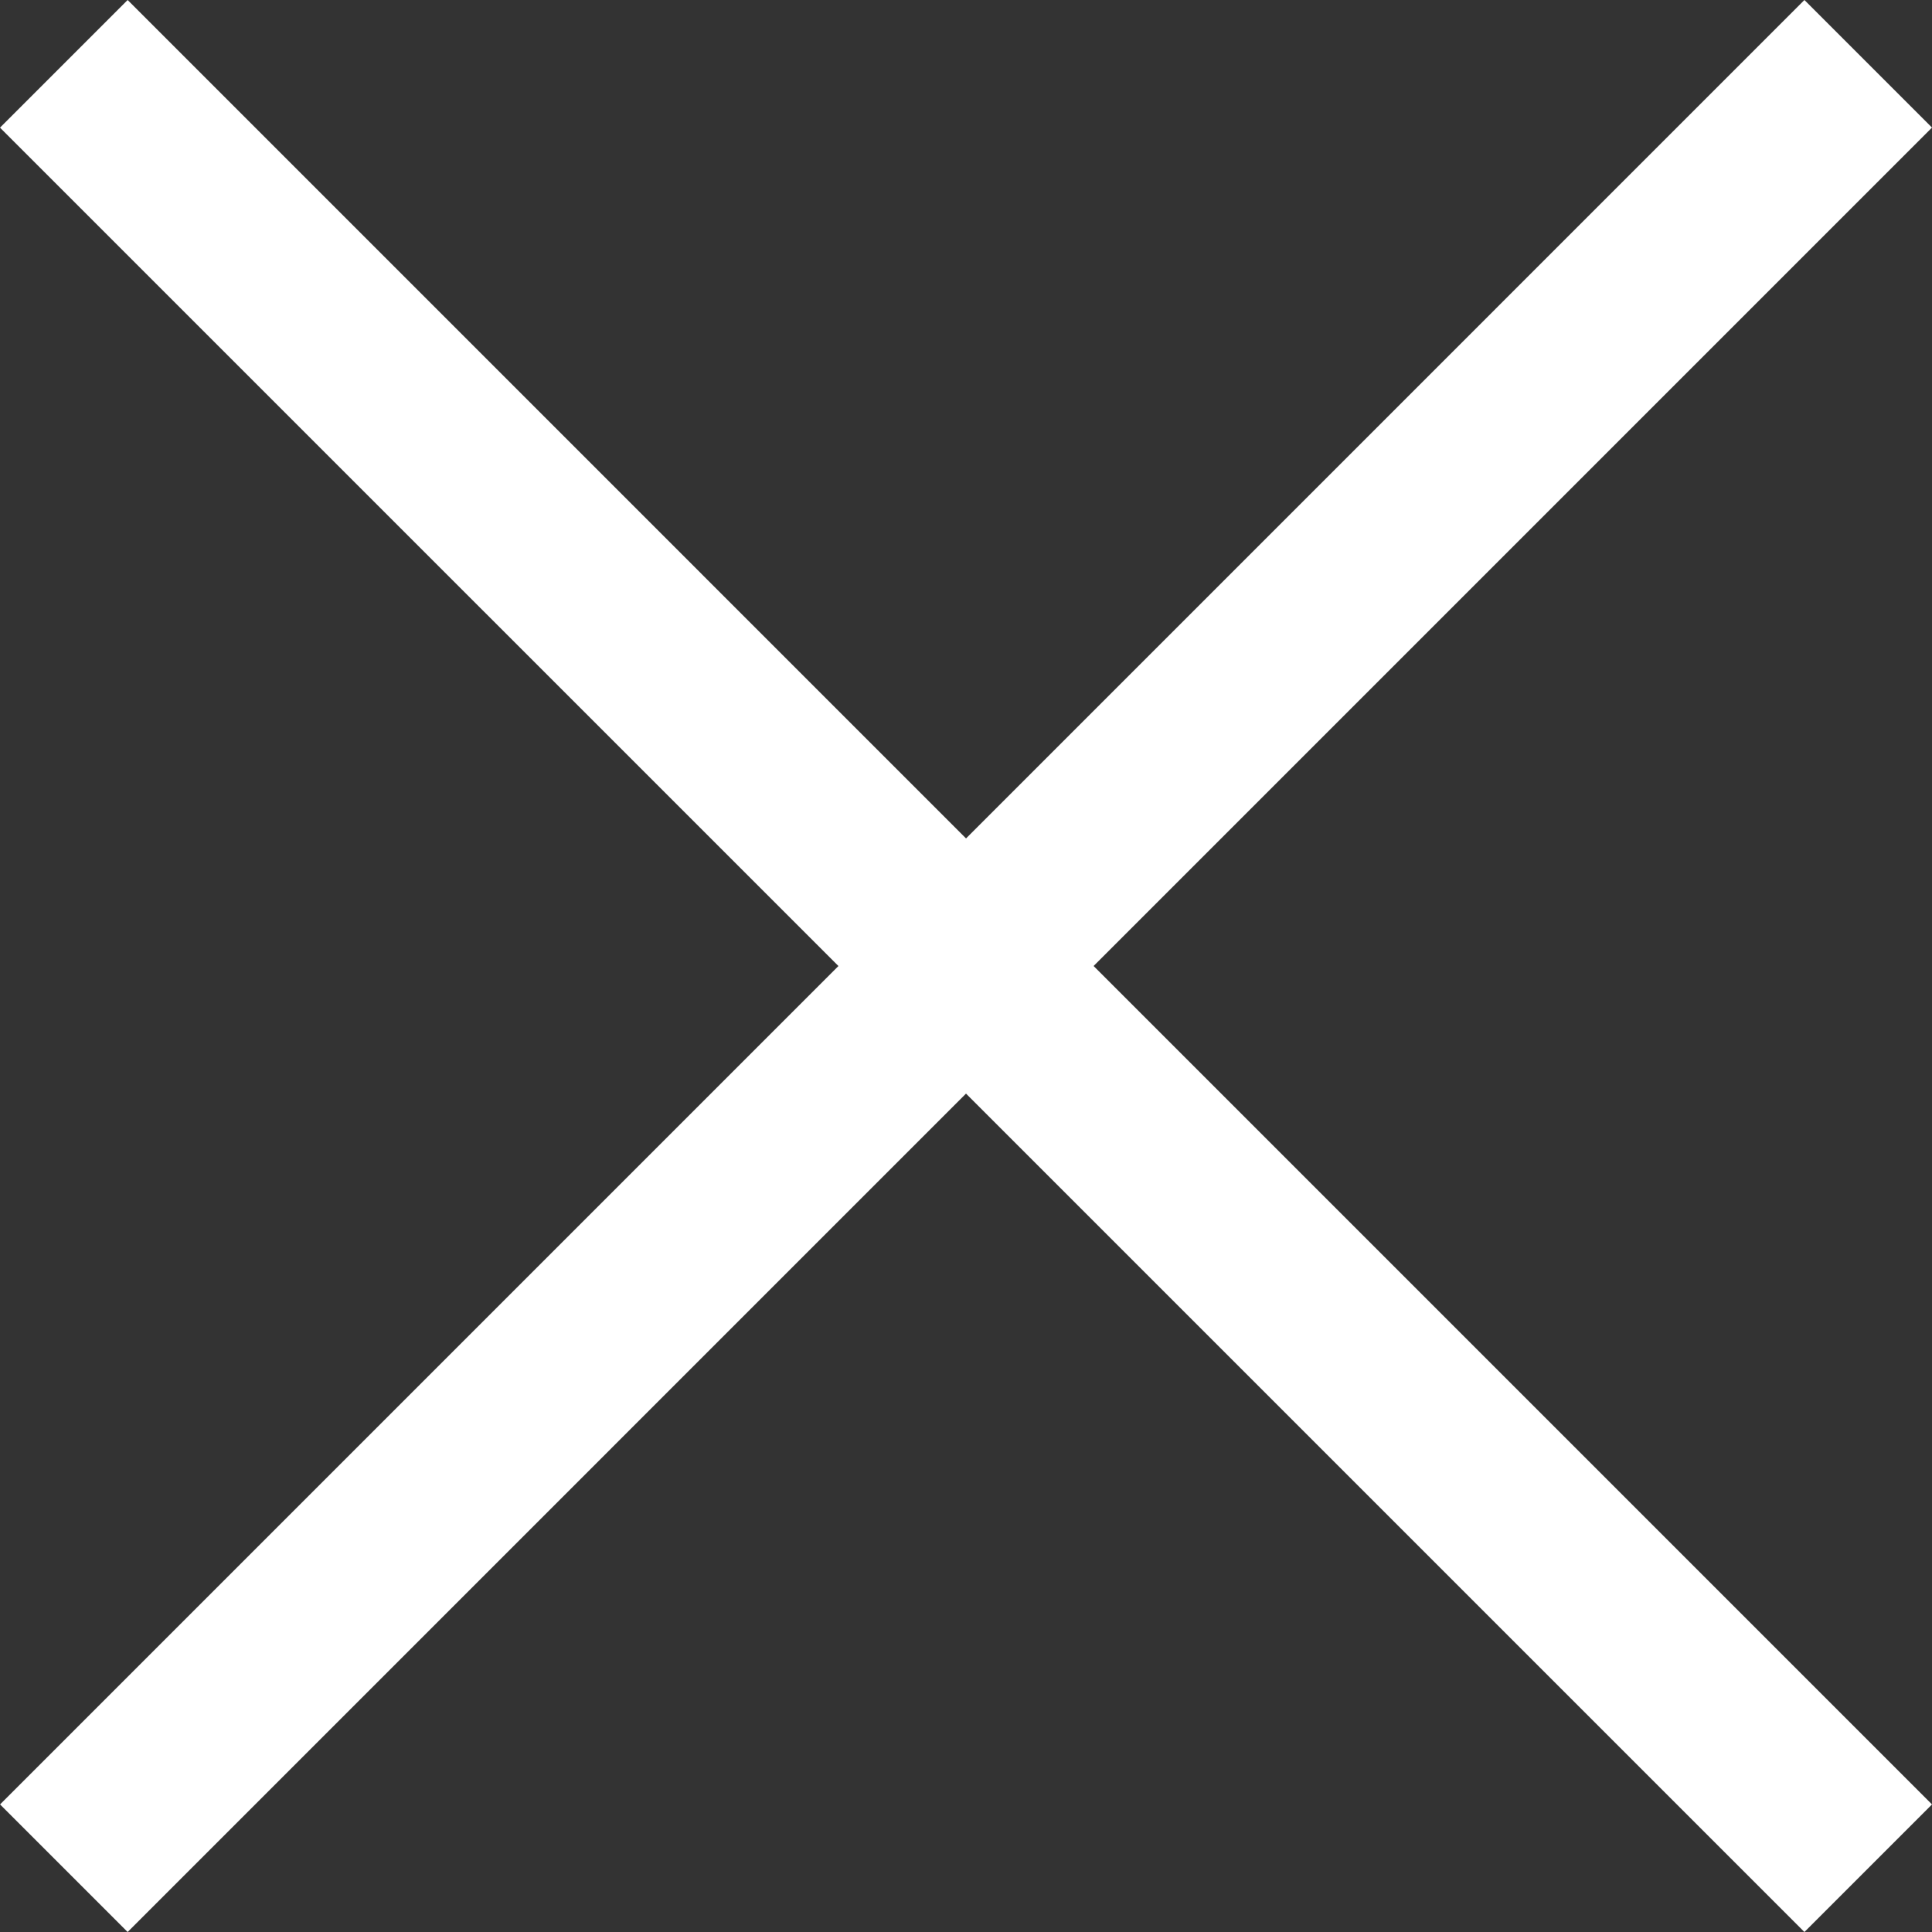
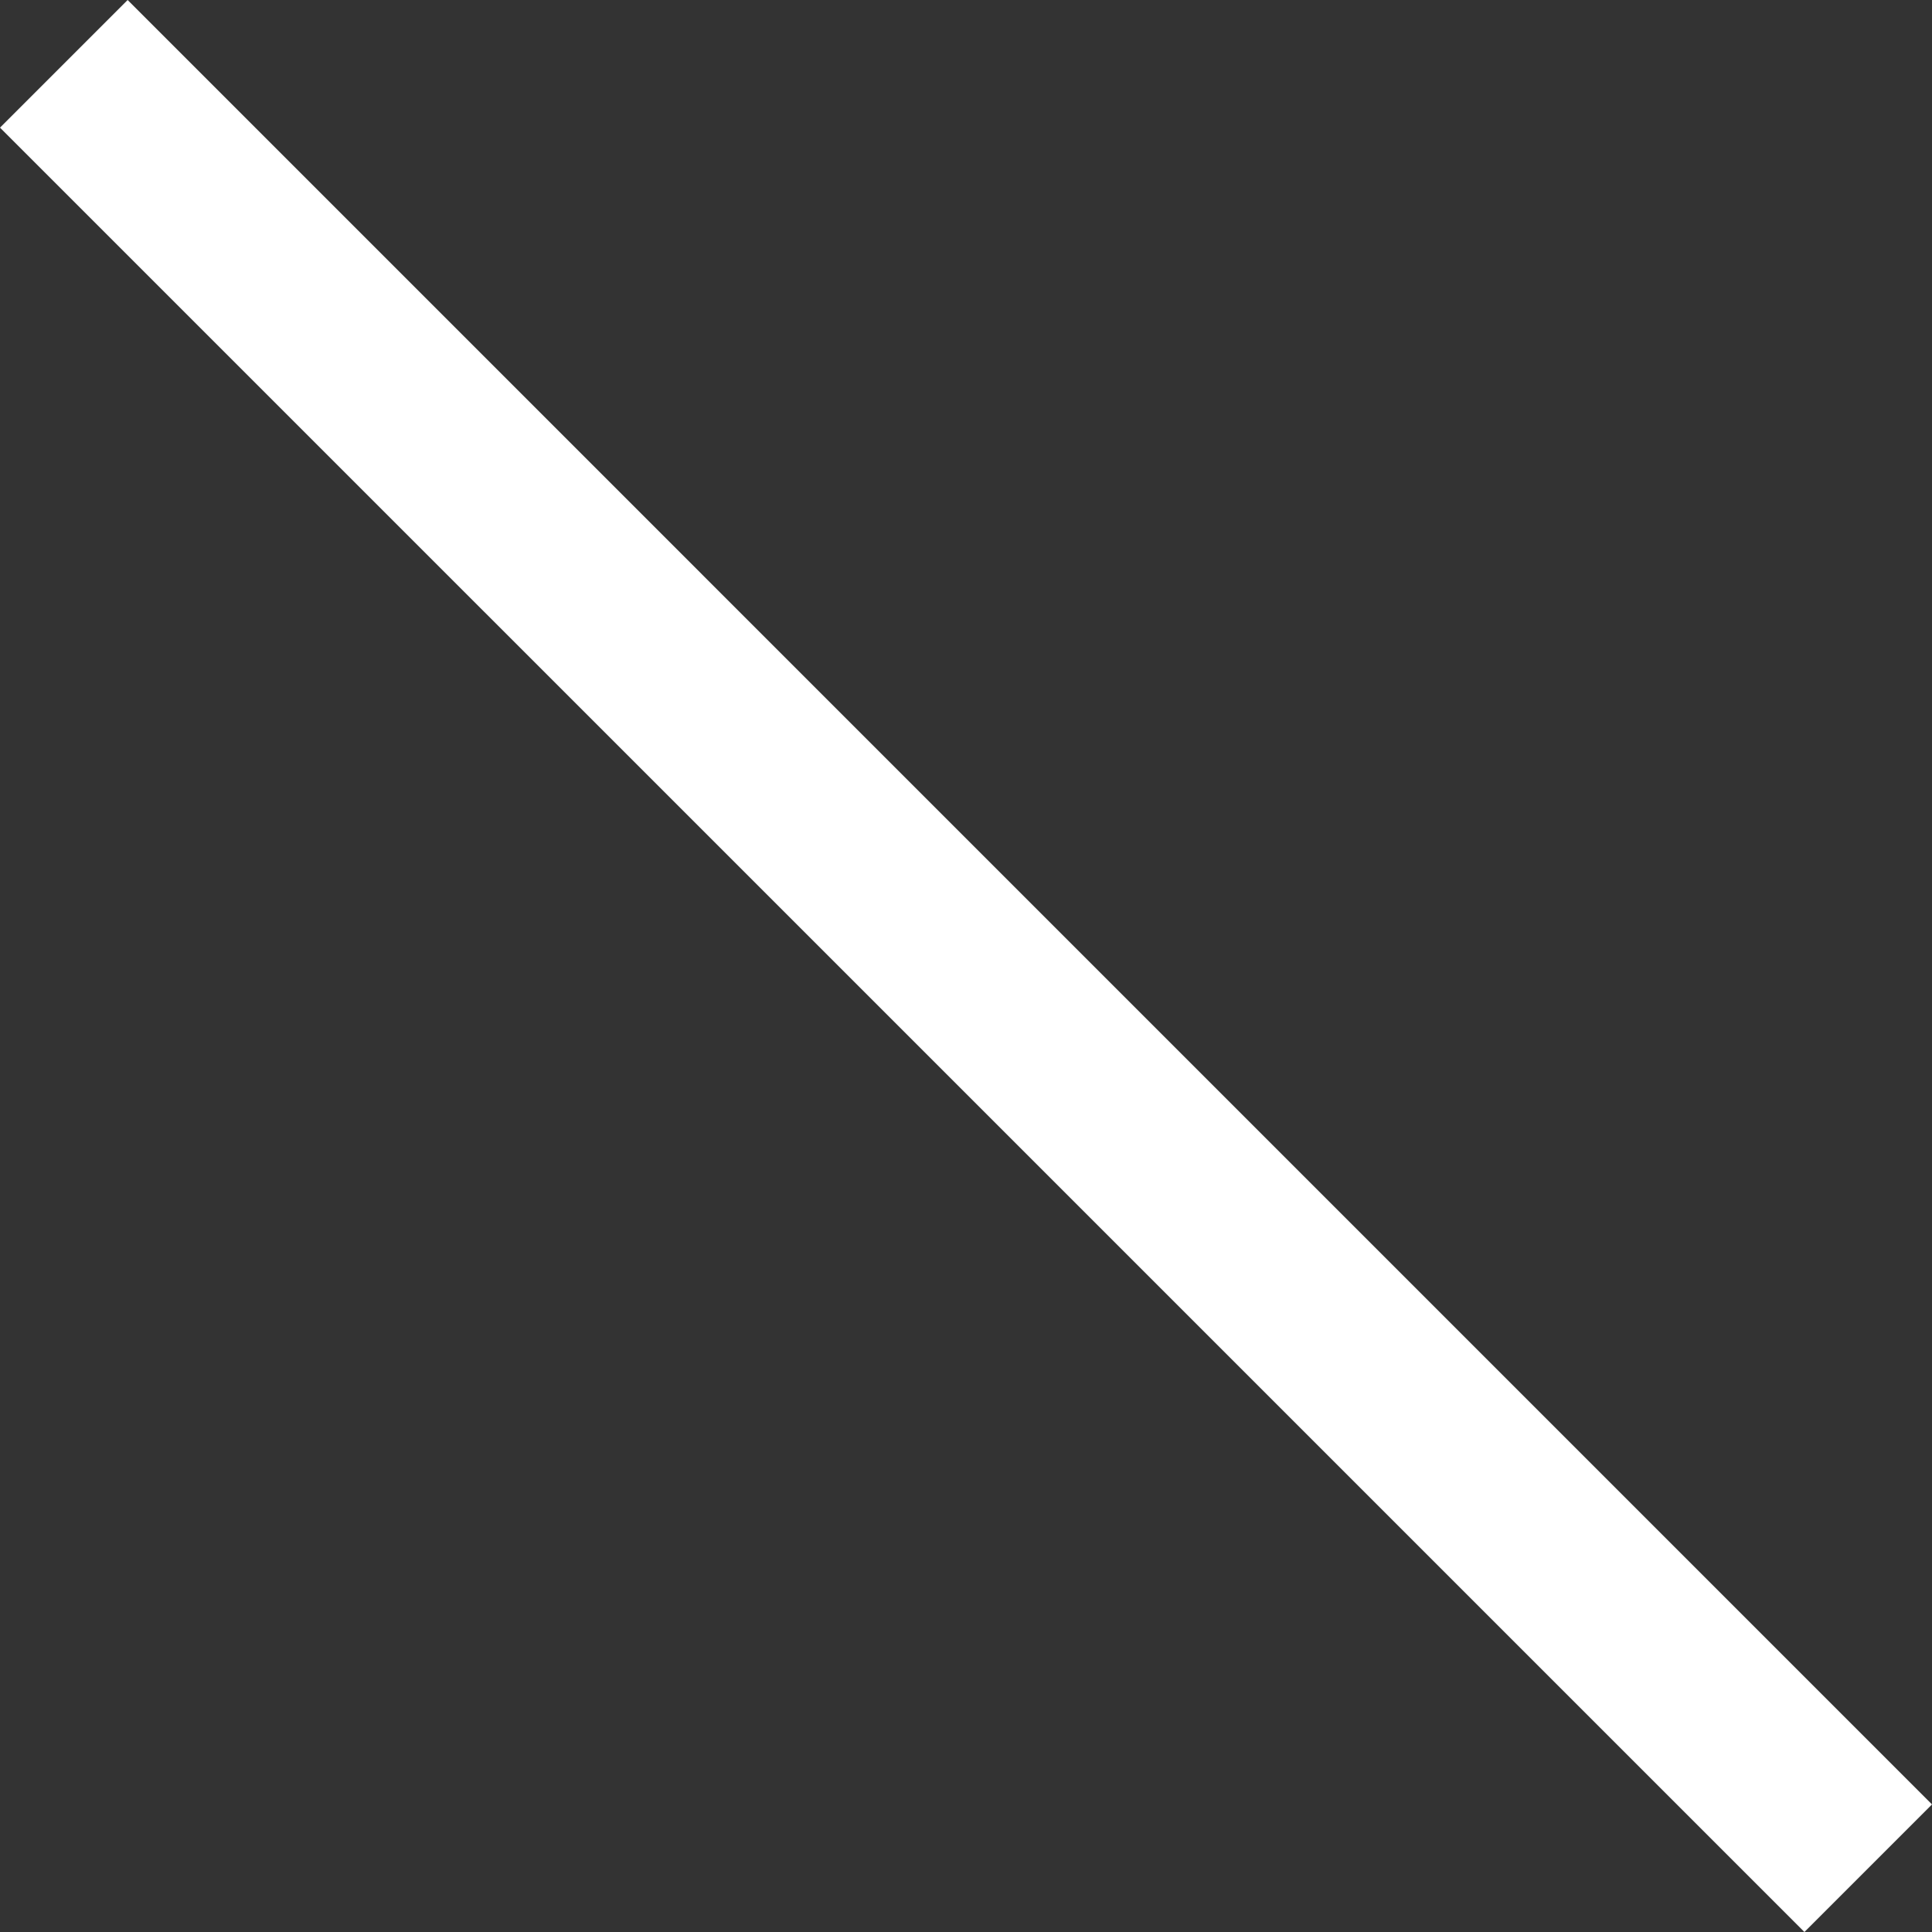
<svg xmlns="http://www.w3.org/2000/svg" width="32" height="32" viewBox="0 0 32 32">
  <rect x="0" y="0" width="32" height="32" fill="#333333" stroke="none" />
  <g id="icon_close" transform="translate(0 0)">
    <path id="line" d="M28.826,30.939-1.061,1.053,1.053-1.061,30.939,28.826Z" transform="translate(1.061 1.061)" fill="#fff" />
-     <path id="line-2" data-name="line" d="M1.053,30.939l-2.113-2.113L28.826-1.061l2.113,2.113Z" transform="translate(1.061 1.061)" fill="#fff" />
  </g>
</svg>